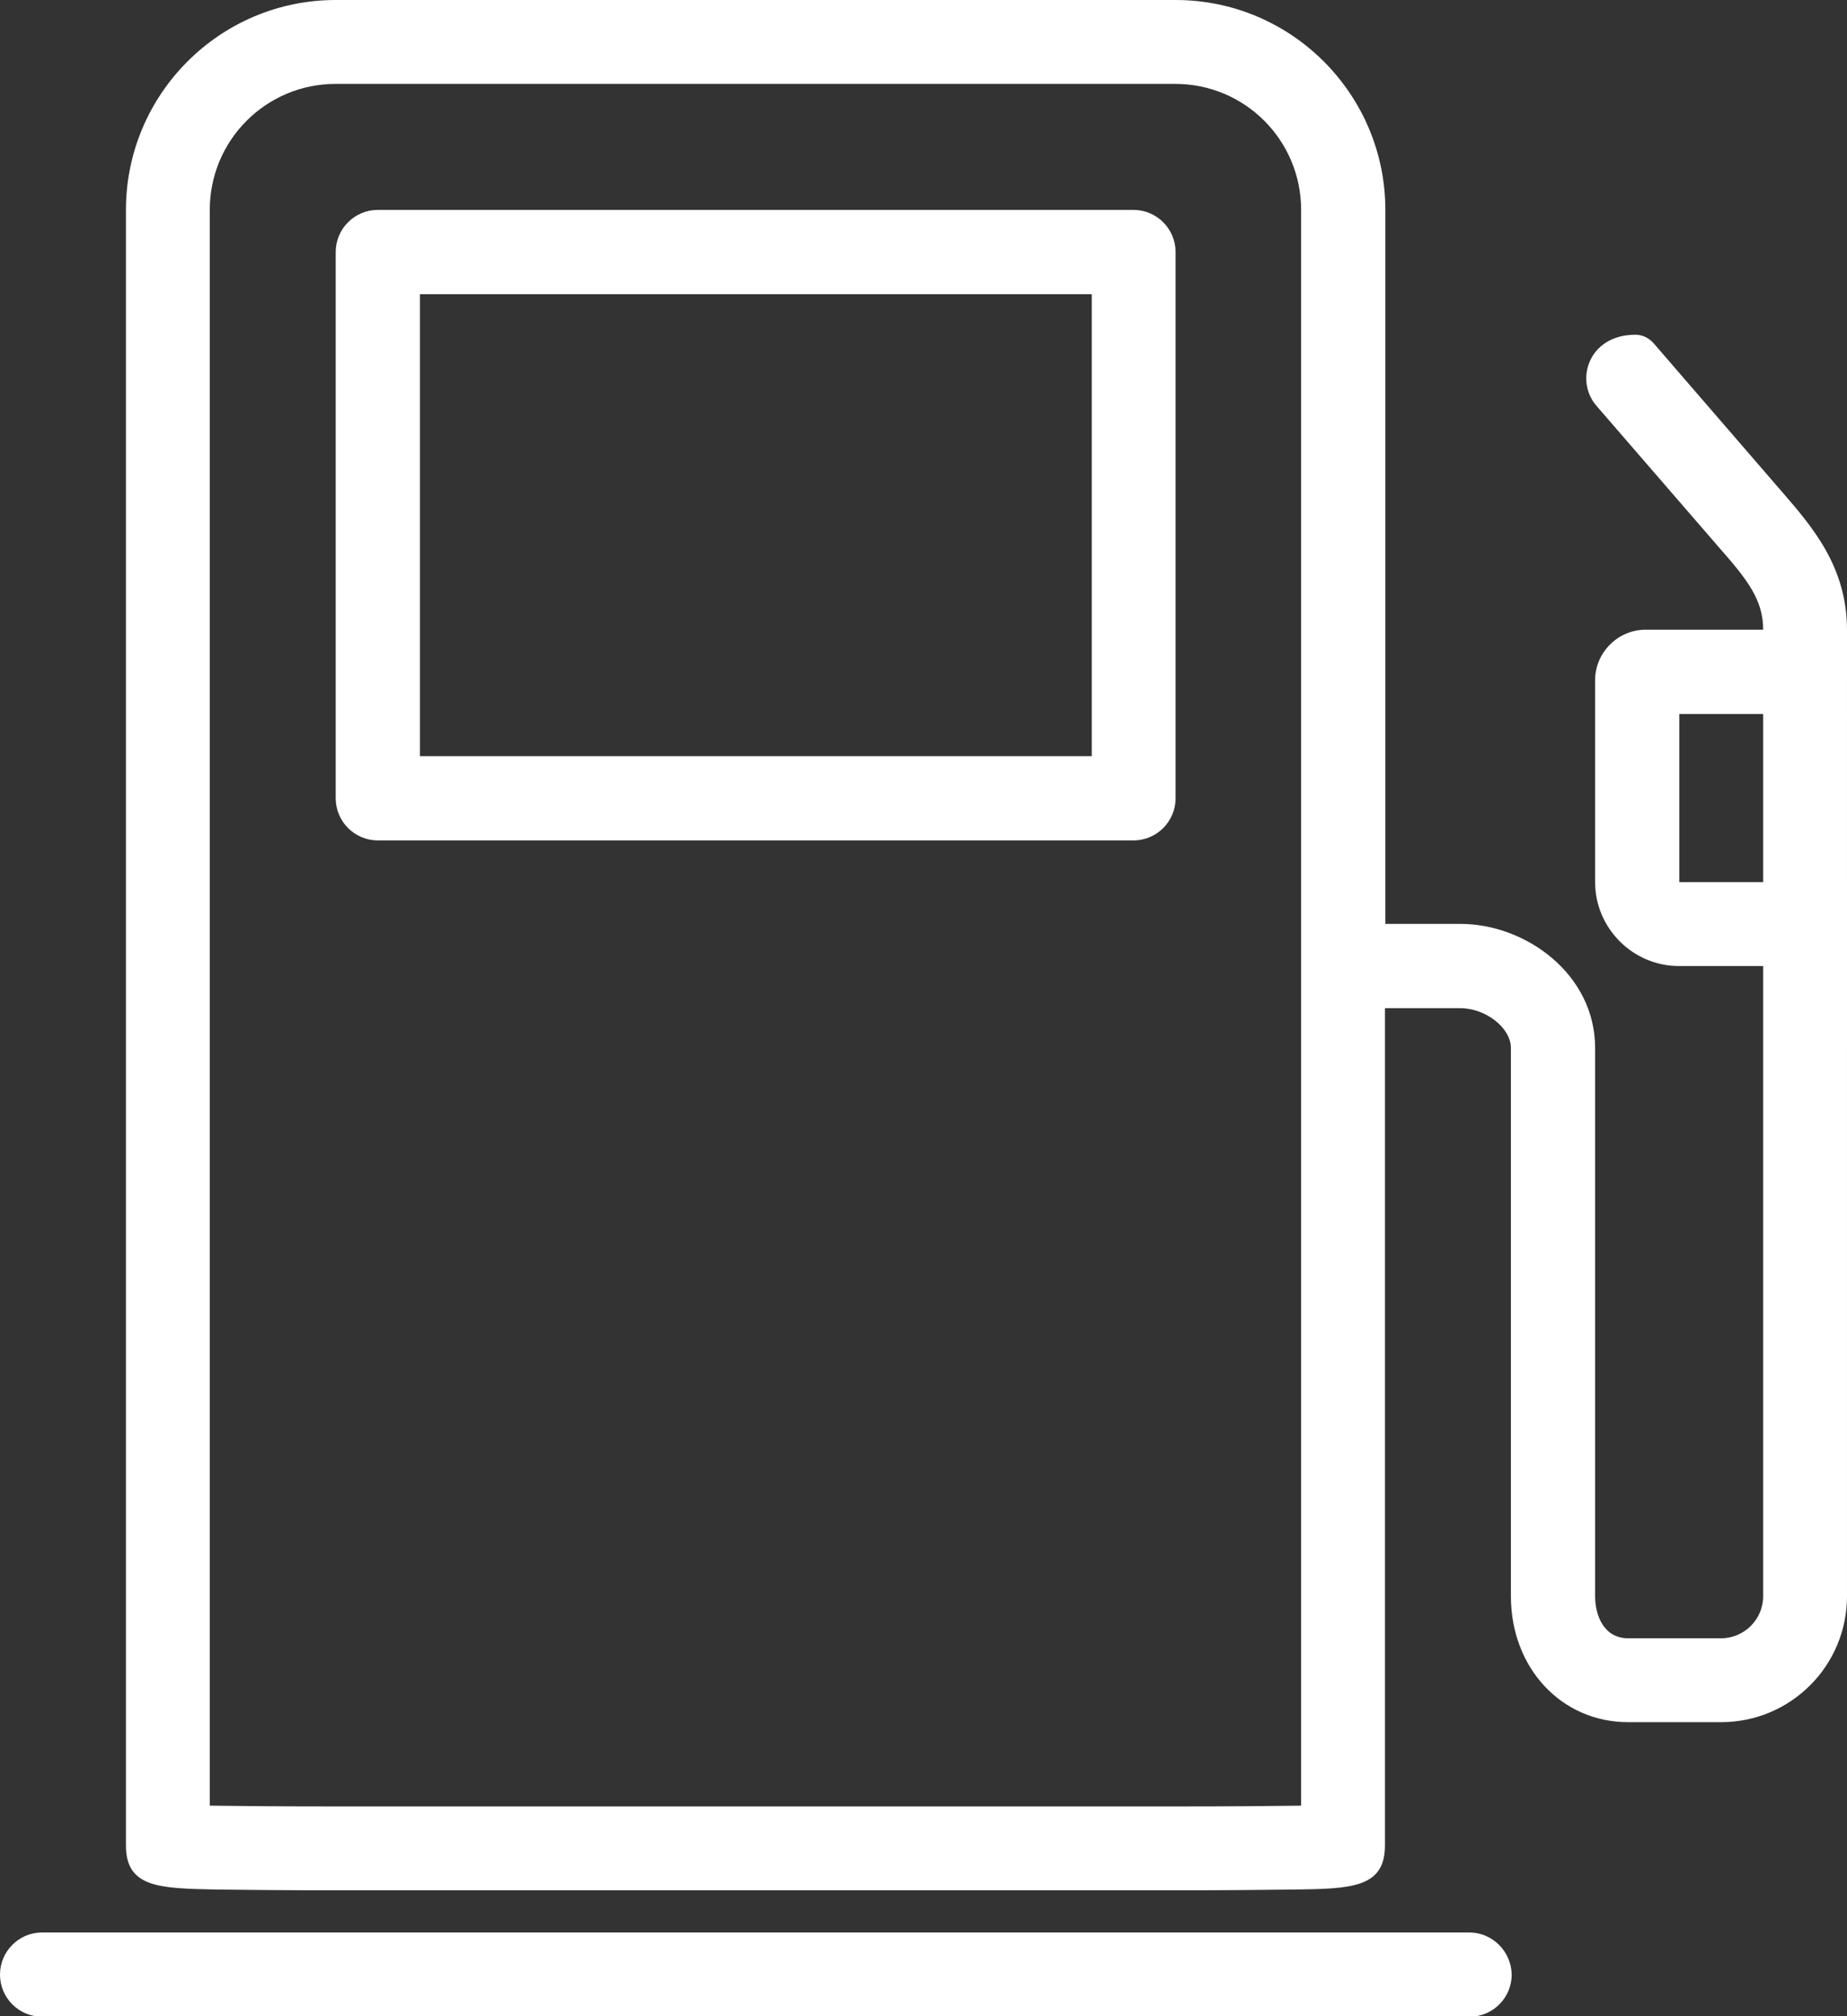
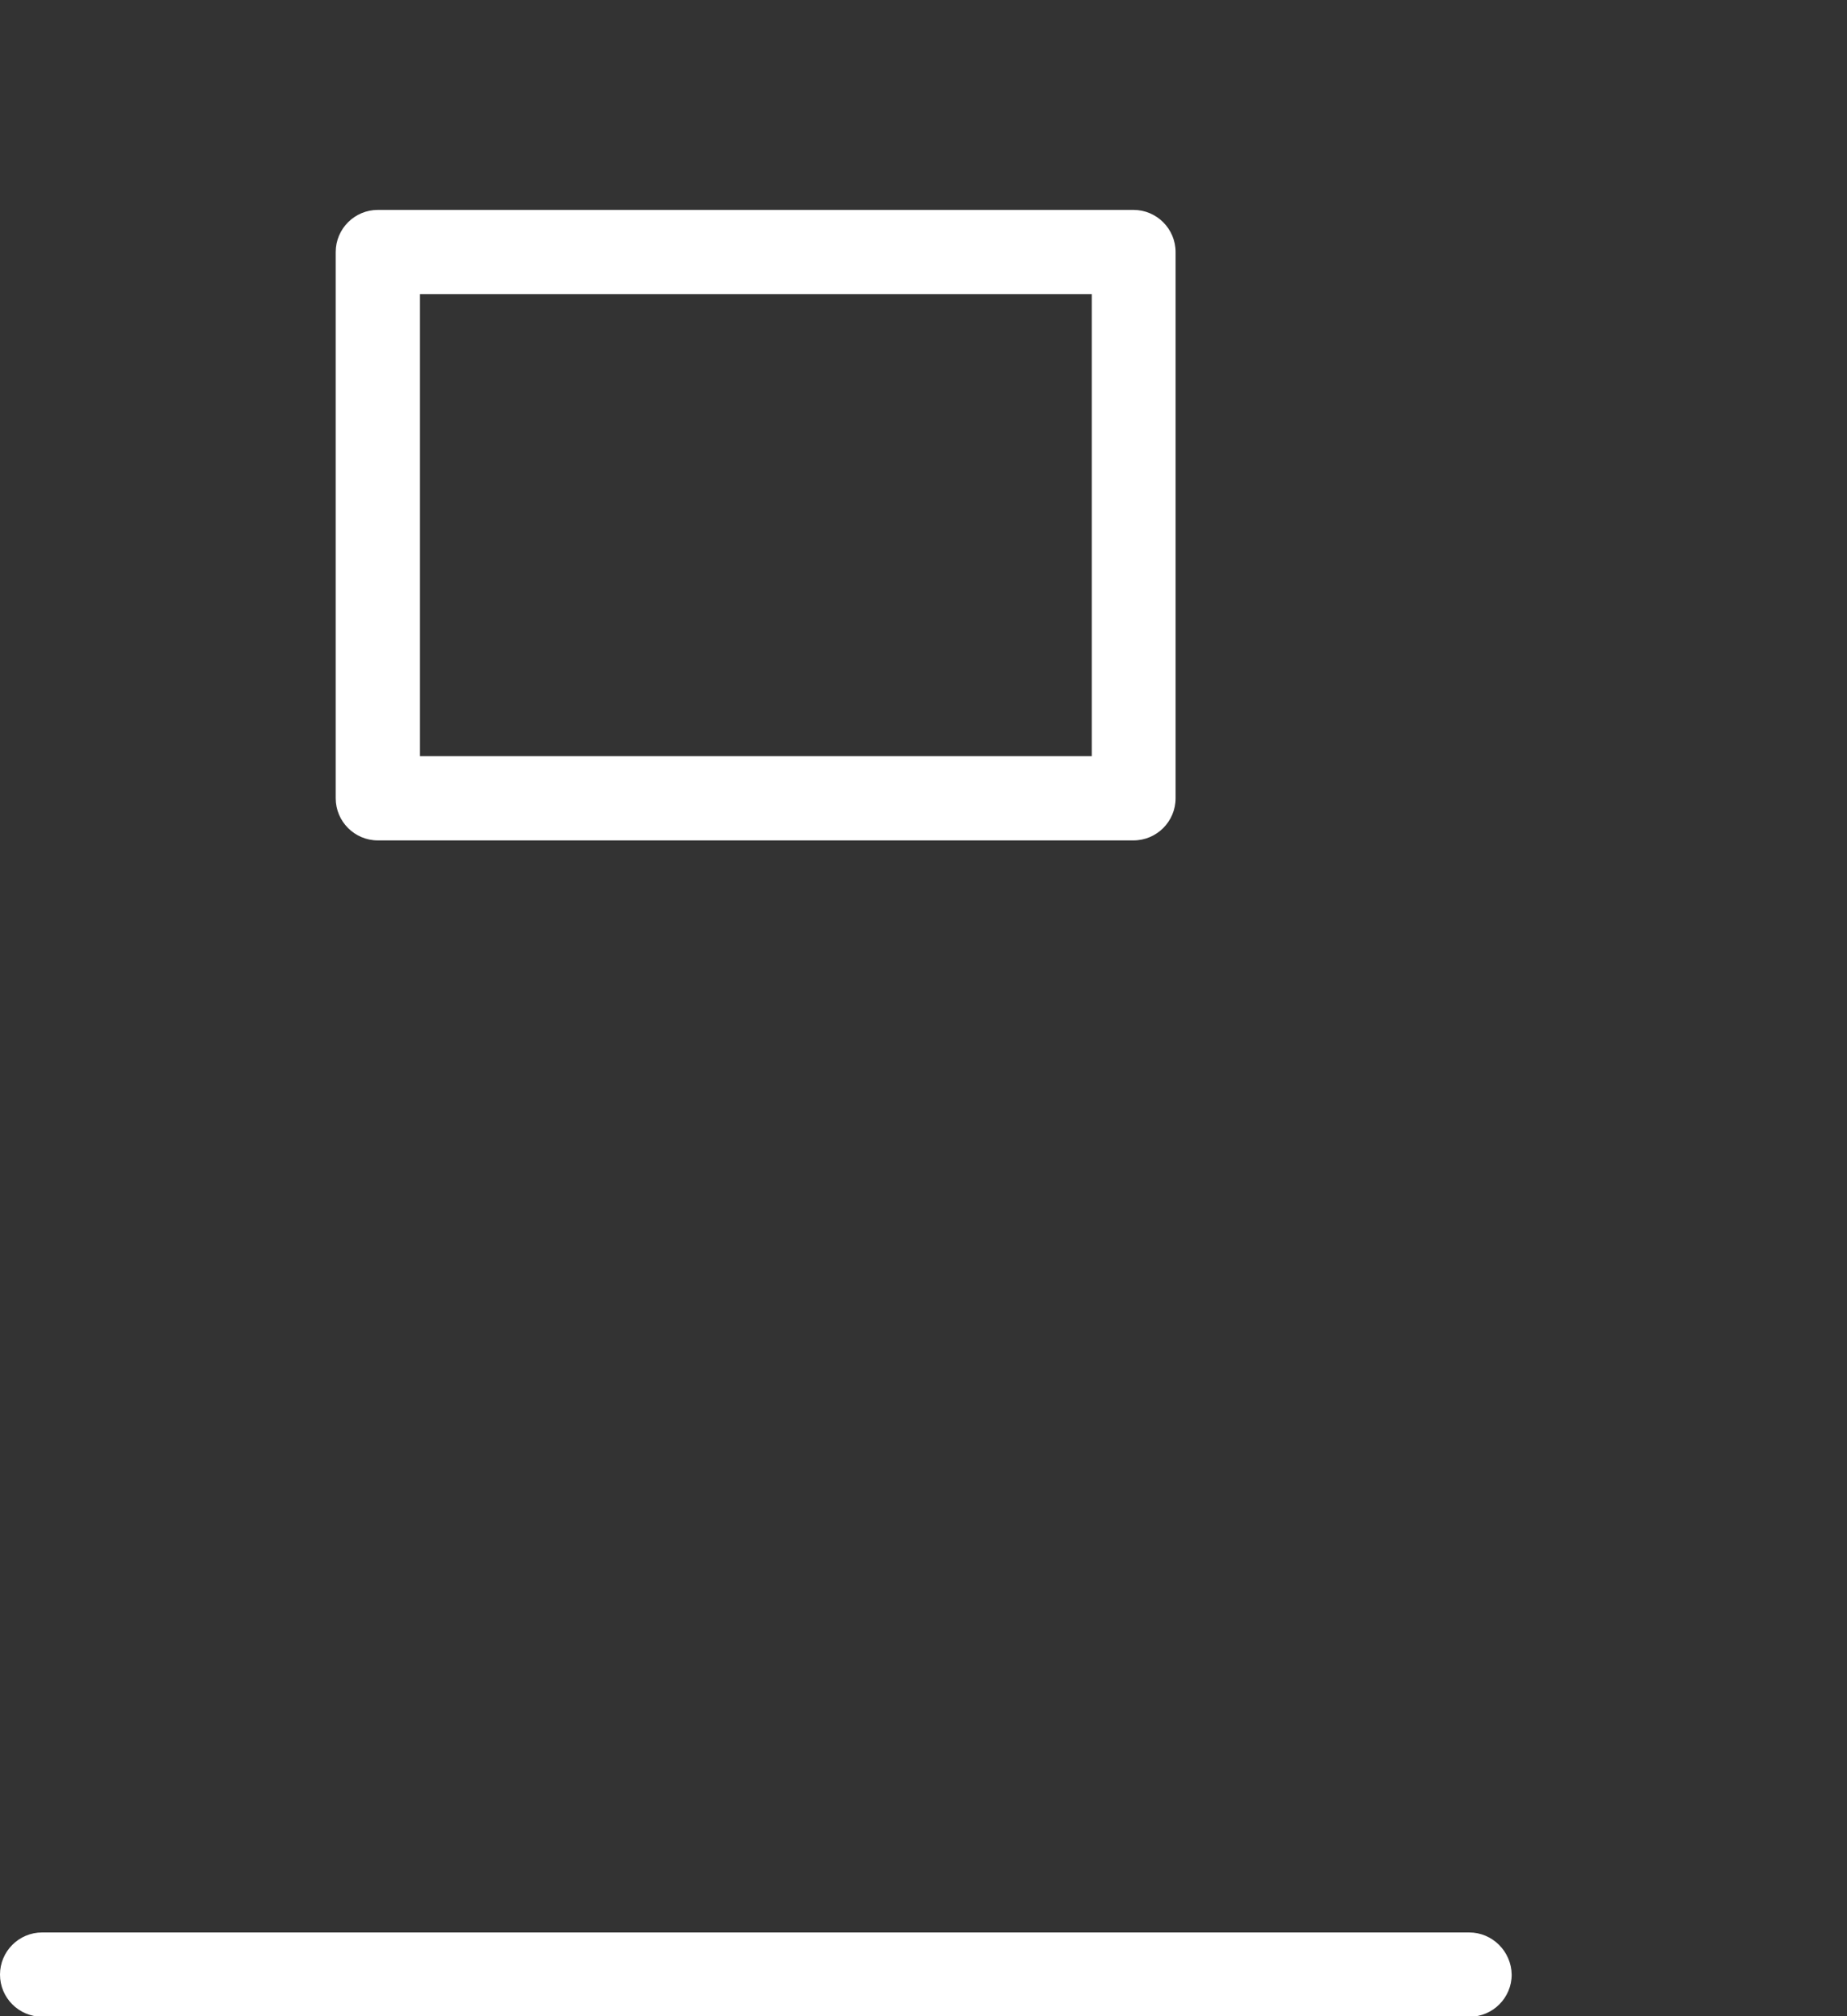
<svg xmlns="http://www.w3.org/2000/svg" id="Layer_1" viewBox="0 0 469.3 512">
  <rect x="0" y="0" width="469.3" height="512" fill="#333333" stroke="none" />
  <style>.st0{fill:#fff}</style>
  <path class="st0" d="M288 53.3H96c-5.9 0-10.7 4.8-10.7 10.7v138.7c0 5.9 4.8 10.7 10.7 10.7h192c5.9 0 10.7-4.8 10.7-10.7V64c0-5.9-4.8-10.7-10.7-10.7zM277.3 192H106.7V74.7h170.7V192zm96 298.7H10.7c-5.9 0-10.7 4.8-10.7 10.7 0 5.9 4.8 10.7 10.7 10.7h362.7c5.9 0 10.7-4.8 10.7-10.7-.1-5.9-4.9-10.7-10.8-10.7z" />
-   <path class="st0" d="M452.8 124.9l-32.6-37.7c-1.3-1.5-3.1-2.3-5-2.2-11.6.2-15.1 11.6-9.6 18l31 35.8c7.3 8.3 11.4 13.4 11.4 21.1h-29.9c-7 0-12.8 5.8-12.8 12.8V224c0 11.7 9.6 21.3 21.3 21.3H448v160c0 5.9-4.8 10.7-10.7 10.7h-23.6c-6.2 0-8.4-5.8-8.4-10.7V266.1c0-18.8-17.7-31.5-34.2-31.5H352V53.3C352 23.9 328.1 0 298.7 0H85.3C55.9 0 32 23.9 32 53.3v415.3c0 10.8 8.6 10.9 23 11.2 7.8.1 18.6.2 30.3.2h213.3c11.8 0 22.5-.1 30.3-.2 14.4-.2 23-.4 23-11.2V256H371c6.5 0 12.9 5 12.9 10.1v139.2c0 18.2 12.8 32 29.8 32h23.6c17.7 0 32-14.3 32-32V160c0-16-8.7-26.1-16.5-35.1zM330.7 458.5c-7 .1-17.8.2-32 .2H85.3c-14.2 0-25-.1-32-.2V53.3c0-17.7 14.3-32 32-32h213.3c17.7 0 32 14.3 32 32v405.2zM448 224h-21.3v-42.7H448V224z" />
</svg>